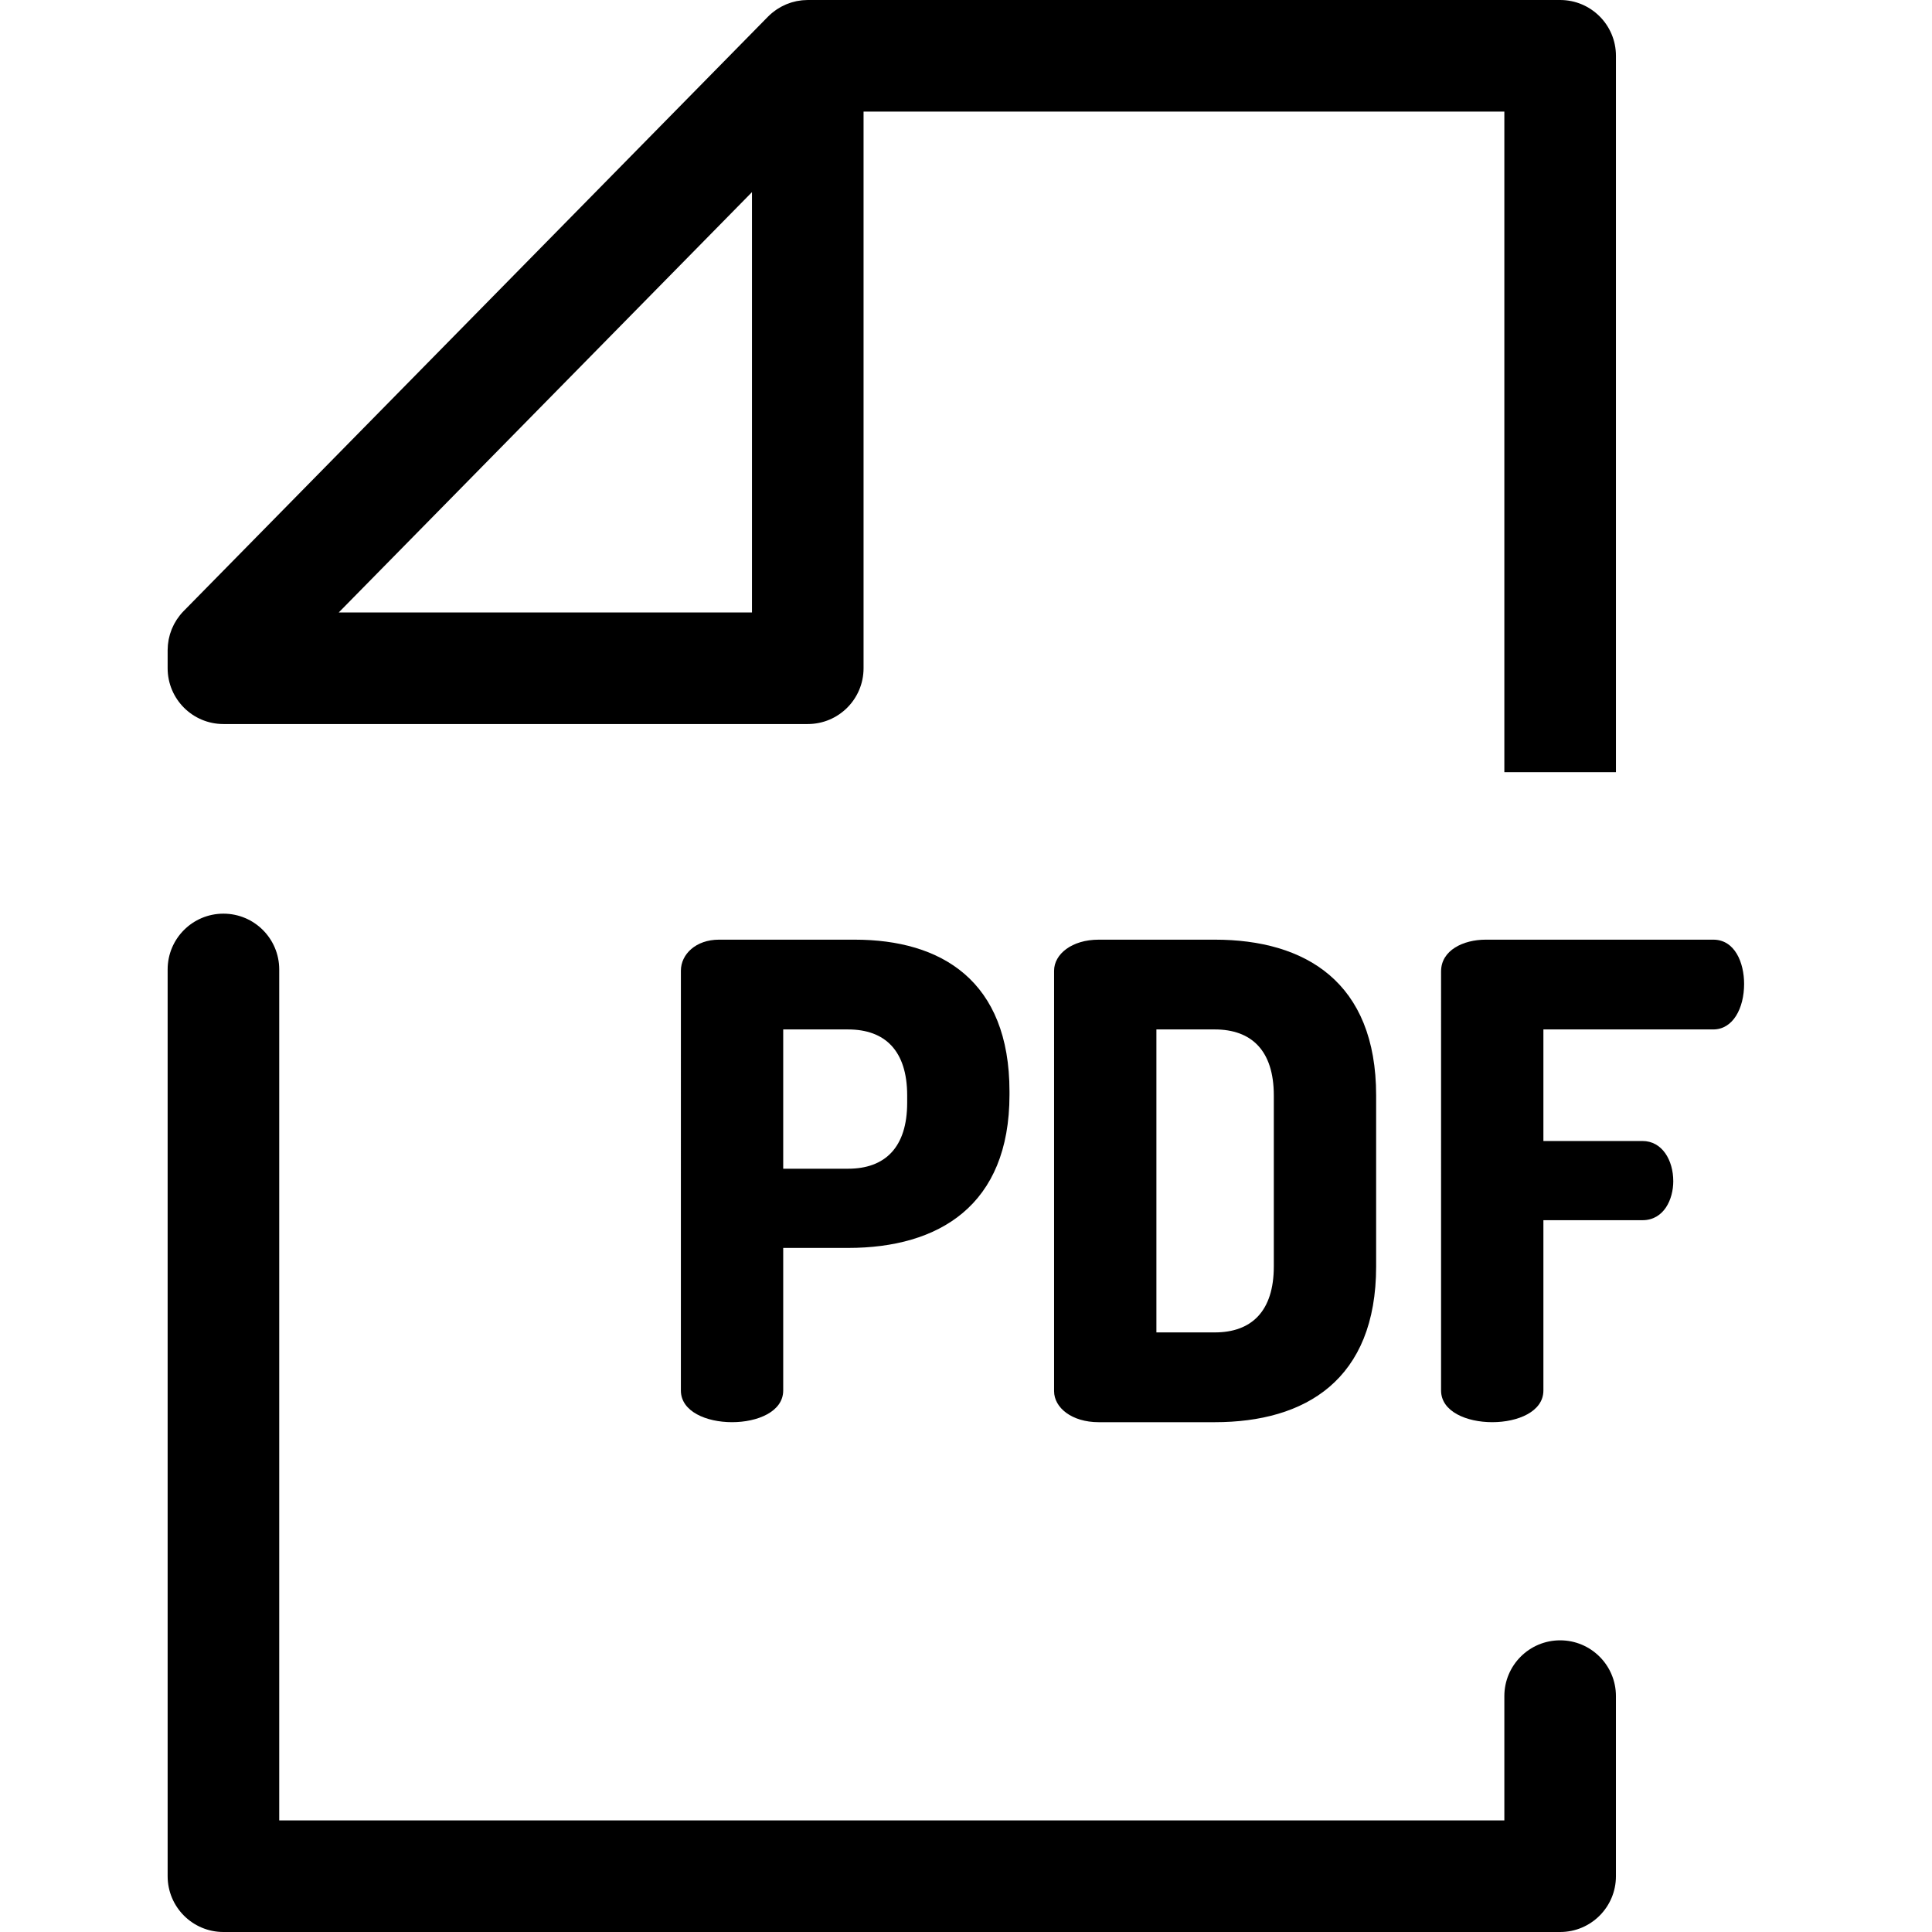
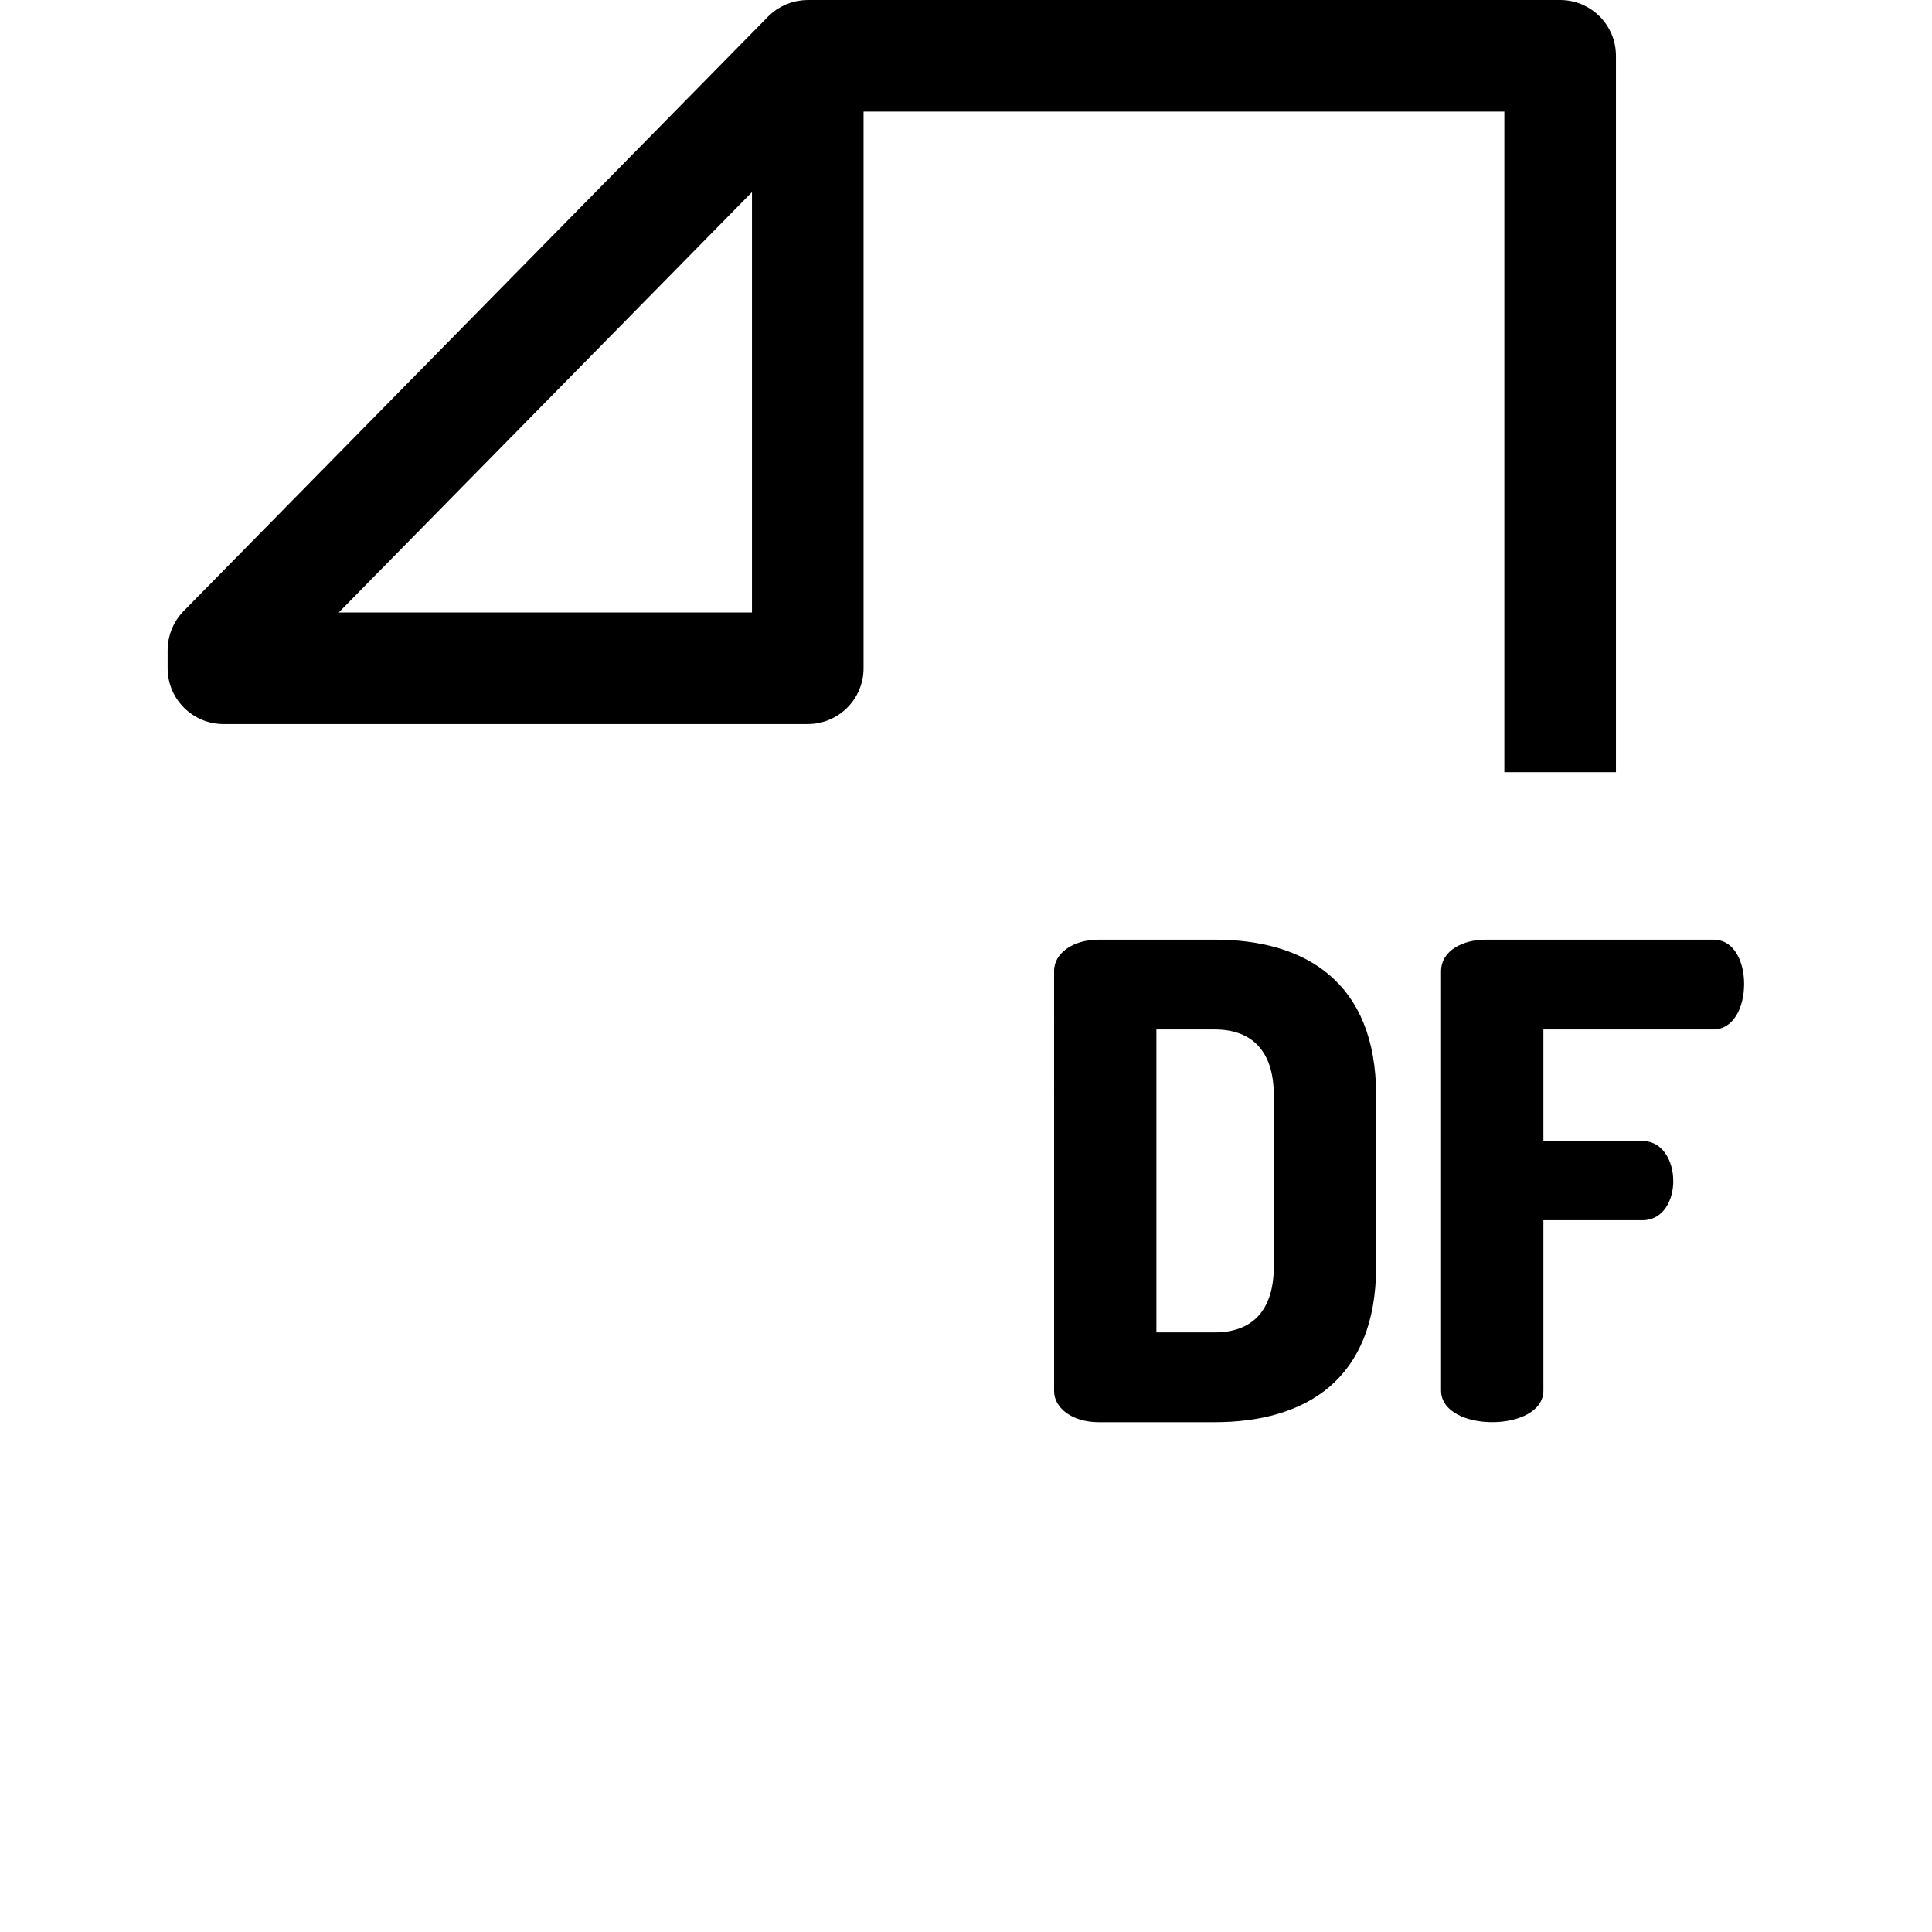
<svg xmlns="http://www.w3.org/2000/svg" xmlns:ns1="http://sodipodi.sourceforge.net/DTD/sodipodi-0.dtd" xmlns:ns2="http://www.inkscape.org/namespaces/inkscape" version="1.1" viewBox="0 0 512 512" id="svg5" ns1:docname="icon-pdf.svg" ns2:version="1.3 (0e150ed6c4, 2023-07-21)" ns2:export-filename="icon-pdf.png" ns2:export-xdpi="300" ns2:export-ydpi="300">
  <defs id="defs5" />
  <ns1:namedview id="namedview5" pagecolor="#ffffff" bordercolor="#666666" borderopacity="1.0" ns2:showpageshadow="2" ns2:pageopacity="0.0" ns2:pagecheckerboard="0" ns2:deskcolor="#d1d1d1" ns2:zoom="0.47978167" ns2:cx="-31.264221" ns2:cy="294.92582" ns2:window-width="1600" ns2:window-height="831" ns2:window-x="0" ns2:window-y="0" ns2:window-maximized="1" ns2:current-layer="svg5" />
-   <path d="M 413.456,512 H 59.212 c -8.166,0 -14.786,-6.621 -14.786,-14.786 V 256.915 c 0,-8.165 6.62,-14.786 14.786,-14.786 8.166,0 14.786,6.621 14.786,14.786 v 225.512 h 324.671 v -32.939 c 0,-8.165 6.62,-14.786 14.786,-14.786 8.166,0 14.786,6.621 14.786,14.786 v 47.725 C 428.242,505.379 421.622,512 413.456,512 Z" id="path1" ns1:nodetypes="ssssssccssscs" />
  <path d="M 428.242,204.634 V 14.786 C 428.242,6.621 421.622,0 413.456,0 H 214.068 c -0.067,0 -0.132,0.009 -0.198,0.01 -0.359,0.004 -0.717,0.022 -1.075,0.053 -0.12,0.01 -0.241,0.021 -0.361,0.034 -0.41,0.046 -0.816,0.105 -1.22,0.185 -0.031,0.006 -0.061,0.009 -0.092,0.015 -0.432,0.089 -0.858,0.2 -1.28,0.325 -0.111,0.033 -0.22,0.071 -0.33,0.106 -0.322,0.105 -0.642,0.22 -0.958,0.347 -0.108,0.044 -0.217,0.086 -0.324,0.132 -0.807,0.346 -1.585,0.766 -2.326,1.257 -0.102,0.067 -0.2,0.139 -0.3,0.207 -0.274,0.191 -0.541,0.392 -0.803,0.603 -0.099,0.08 -0.198,0.157 -0.294,0.24 -0.339,0.287 -0.67,0.586 -0.985,0.906 L 48.668,161.935 c -0.346,0.352 -0.671,0.719 -0.977,1.1 -0.182,0.226 -0.342,0.463 -0.509,0.696 -0.112,0.157 -0.234,0.309 -0.34,0.47 -0.194,0.294 -0.364,0.599 -0.534,0.903 -0.062,0.112 -0.133,0.219 -0.192,0.333 -0.166,0.315 -0.308,0.639 -0.449,0.963 -0.05,0.114 -0.108,0.225 -0.155,0.34 -0.126,0.312 -0.231,0.628 -0.336,0.946 -0.046,0.139 -0.099,0.274 -0.14,0.413 -0.087,0.294 -0.152,0.591 -0.22,0.889 -0.04,0.172 -0.087,0.34 -0.121,0.515 -0.053,0.274 -0.084,0.55 -0.121,0.825 -0.027,0.201 -0.062,0.399 -0.081,0.6 -0.025,0.268 -0.03,0.535 -0.04,0.801 -0.007,0.191 -0.028,0.38 -0.028,0.571 v 4.792 c 0,8.165 6.62,14.786 14.786,14.786 h 154.855 c 8.166,0 14.786,-6.621 14.786,-14.786 V 29.572 h 169.816 v 175.062 z m -338.47,-42.326 47.938,-48.76 61.571,-62.63 v 111.39 z" id="path2" ns1:nodetypes="cssscccccccccccccccccccccccccccccsssssccccccccc" />
-   <path d="m 180.444,257.244 c 0,-4.374 3.998,-8.222 10.081,-8.222 h 35.981 c 22.944,0 41.019,10.845 41.019,40.233 v 0.875 c 0,29.388 -18.772,40.583 -42.758,40.583 h -17.208 v 37.784 c 0,5.599 -6.779,8.396 -13.559,8.396 -6.78,0 -13.559,-2.799 -13.559,-8.396 z m 27.115,15.567 v 36.91 h 17.208 c 9.734,0 15.643,-5.599 15.643,-17.493 v -1.922 c 0,-11.896 -5.909,-17.493 -15.643,-17.493 h -17.208 z" id="path3" style="stroke-width:1" />
  <path d="m 321.93,249.021 c 23.987,0 42.761,11.195 42.761,41.284 v 45.307 c 0,30.088 -18.772,41.283 -42.761,41.283 h -30.766 c -7.127,0 -11.82,-3.848 -11.82,-8.221 V 257.245 c 0,-4.374 4.693,-8.222 11.82,-8.222 h 30.766 z m -15.47,23.789 v 80.293 h 15.47 c 9.734,0 15.643,-5.599 15.643,-17.491 v -45.307 c 0,-11.896 -5.909,-17.493 -15.643,-17.493 h -15.47 z" id="path4" style="stroke-width:1" />
  <path d="m 381.901,257.417 c 0,-5.599 5.909,-8.396 11.82,-8.396 h 60.316 c 5.736,0 8.17,6.123 8.17,11.72 0,6.472 -2.955,12.07 -8.17,12.07 h -45.02 v 29.564 h 26.247 c 5.215,0 8.17,5.073 8.17,10.67 0,4.724 -2.433,10.32 -8.17,10.32 h -26.247 v 45.131 c 0,5.599 -6.779,8.396 -13.559,8.396 -6.779,0 -13.559,-2.8 -13.559,-8.396 V 257.417 Z" id="path5" style="stroke-width:1" />
</svg>